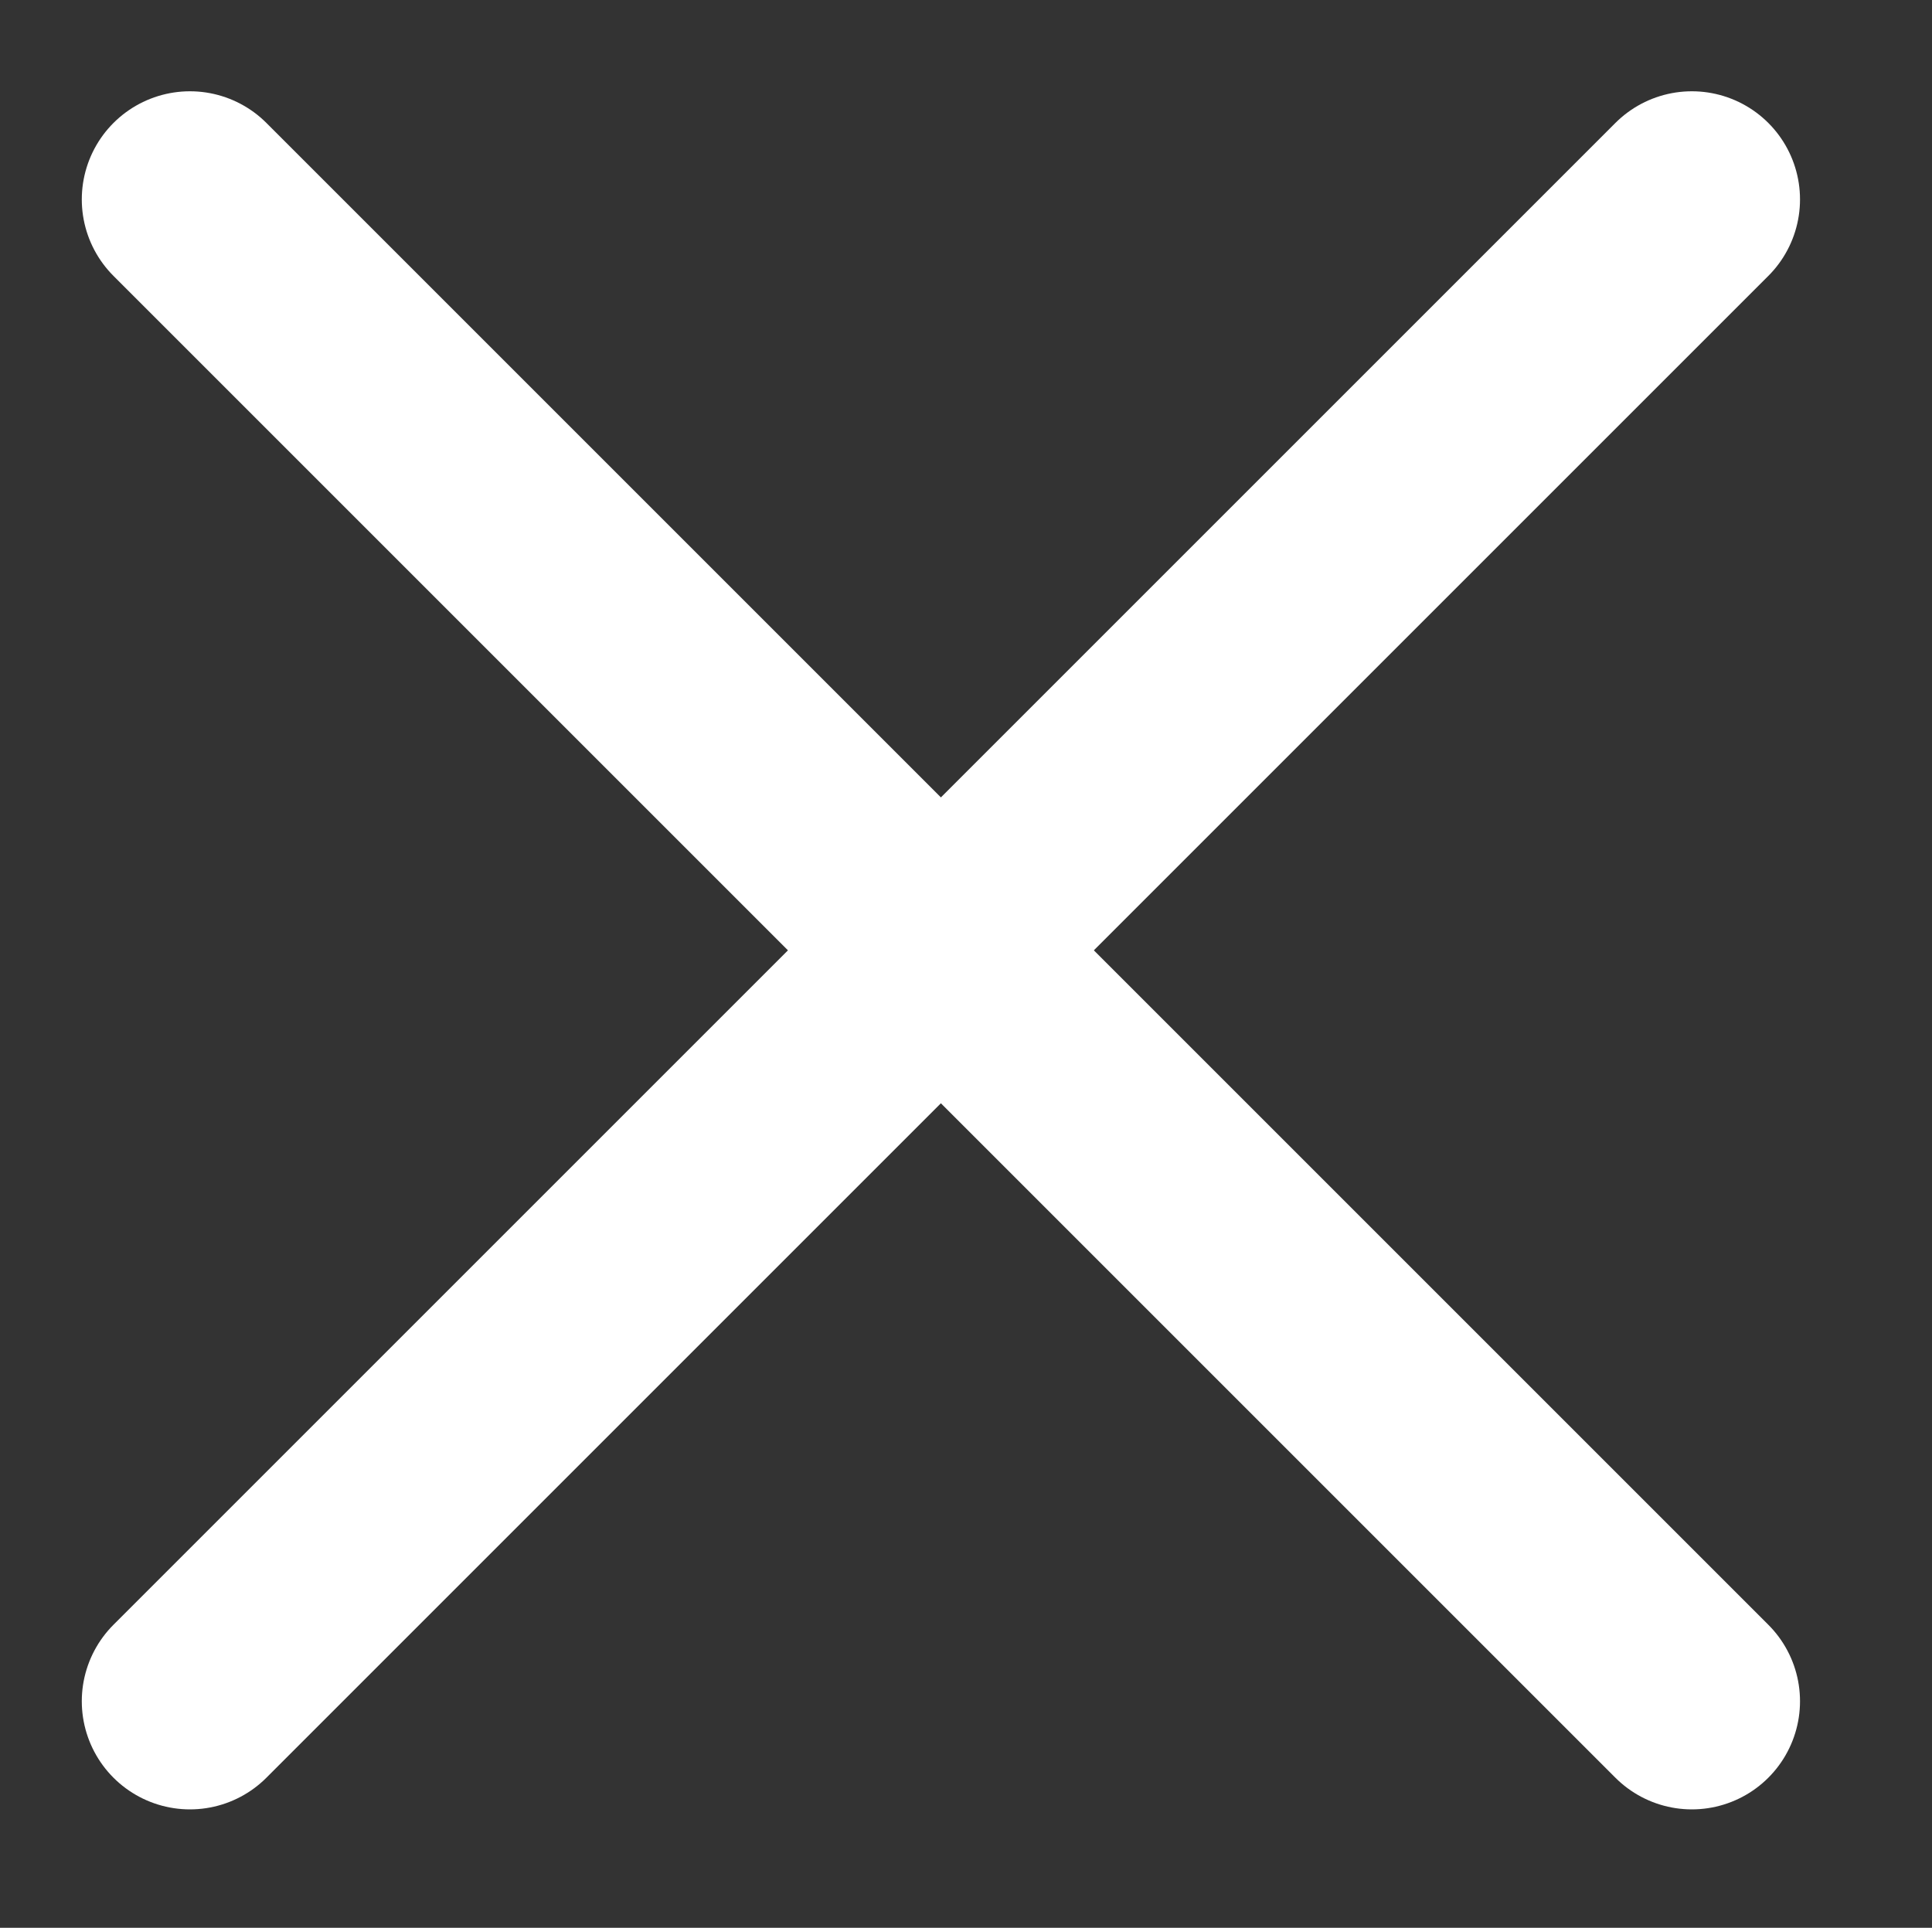
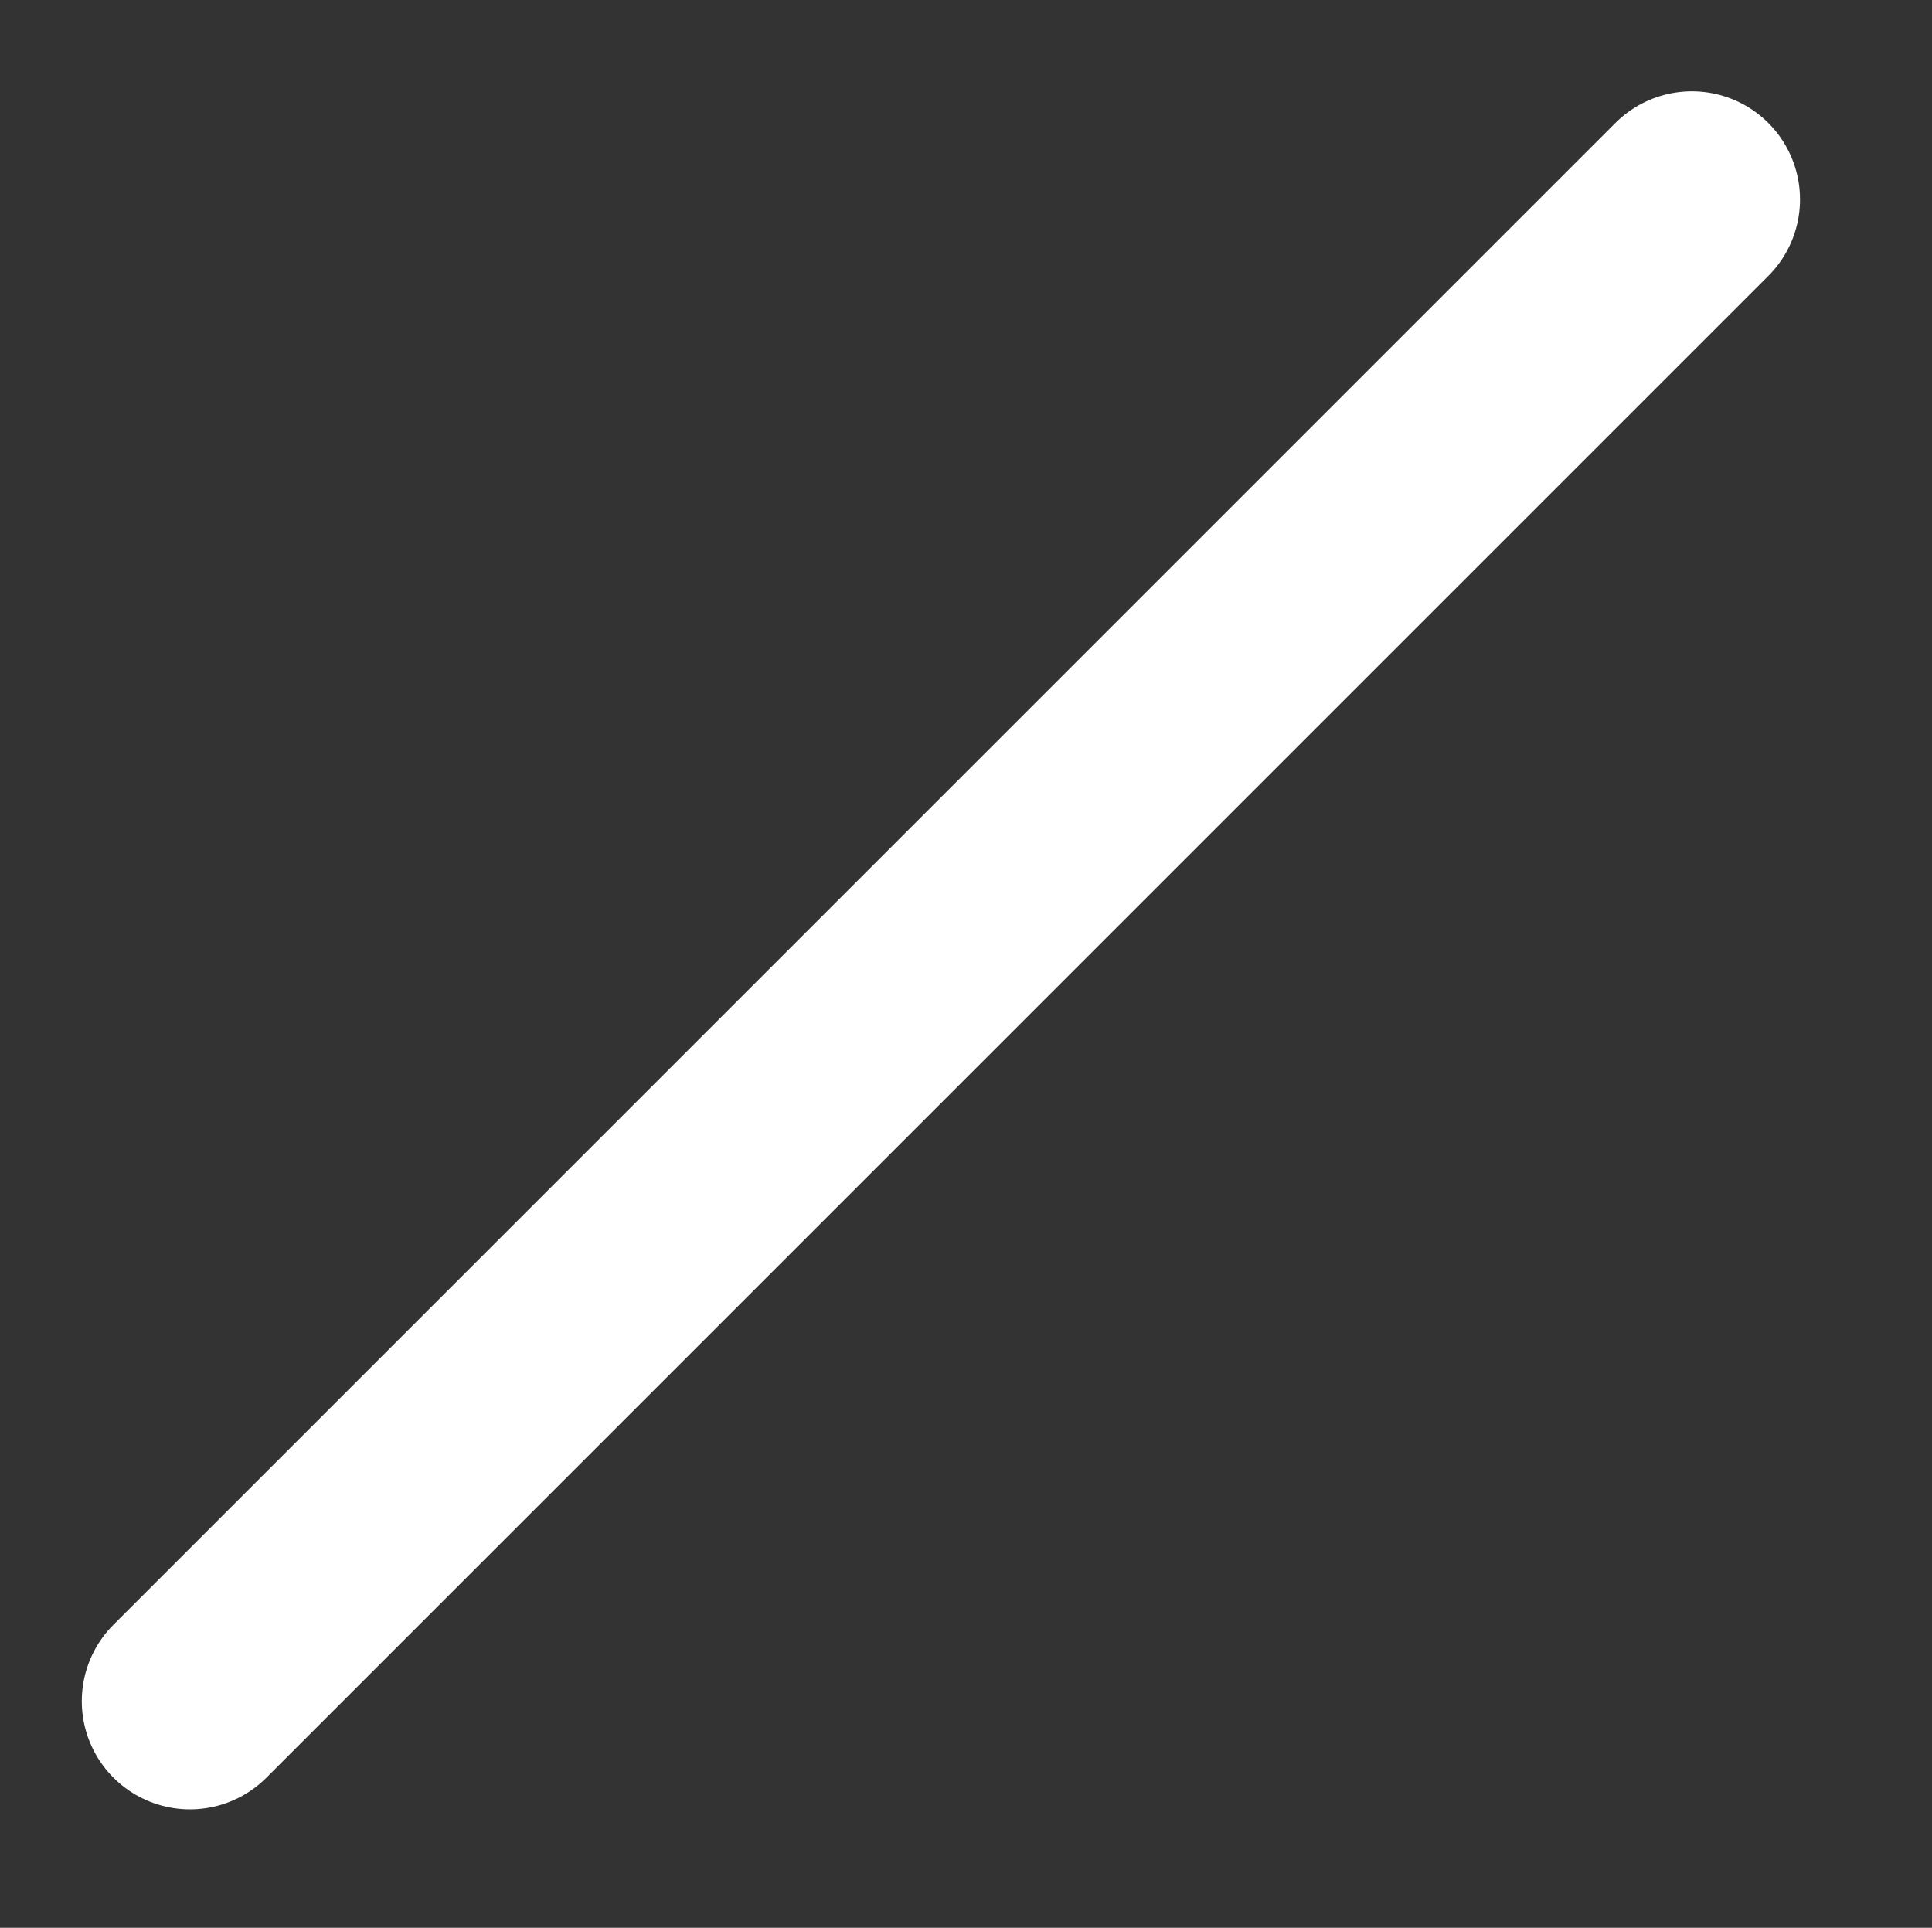
<svg xmlns="http://www.w3.org/2000/svg" version="1.1" id="Calque_1" x="0px" y="0px" viewBox="0 0 142.4 142.1" style="enable-background:new 0 0 142.4 142.1;" xml:space="preserve">
  <rect x="0" y="0" width="142.4" height="142.1" fill="#333333" stroke="none" />
  <style type="text/css">
	.st0{fill:none;stroke:#FFFFFF;stroke-width:15.943;stroke-linecap:round;stroke-miterlimit:10;}
</style>
-   <line class="st0" x1="14" y1="14.7" x2="124.7" y2="125.4" />
  <line class="st0" x1="14" y1="125.4" x2="124.7" y2="14.7" />
</svg>